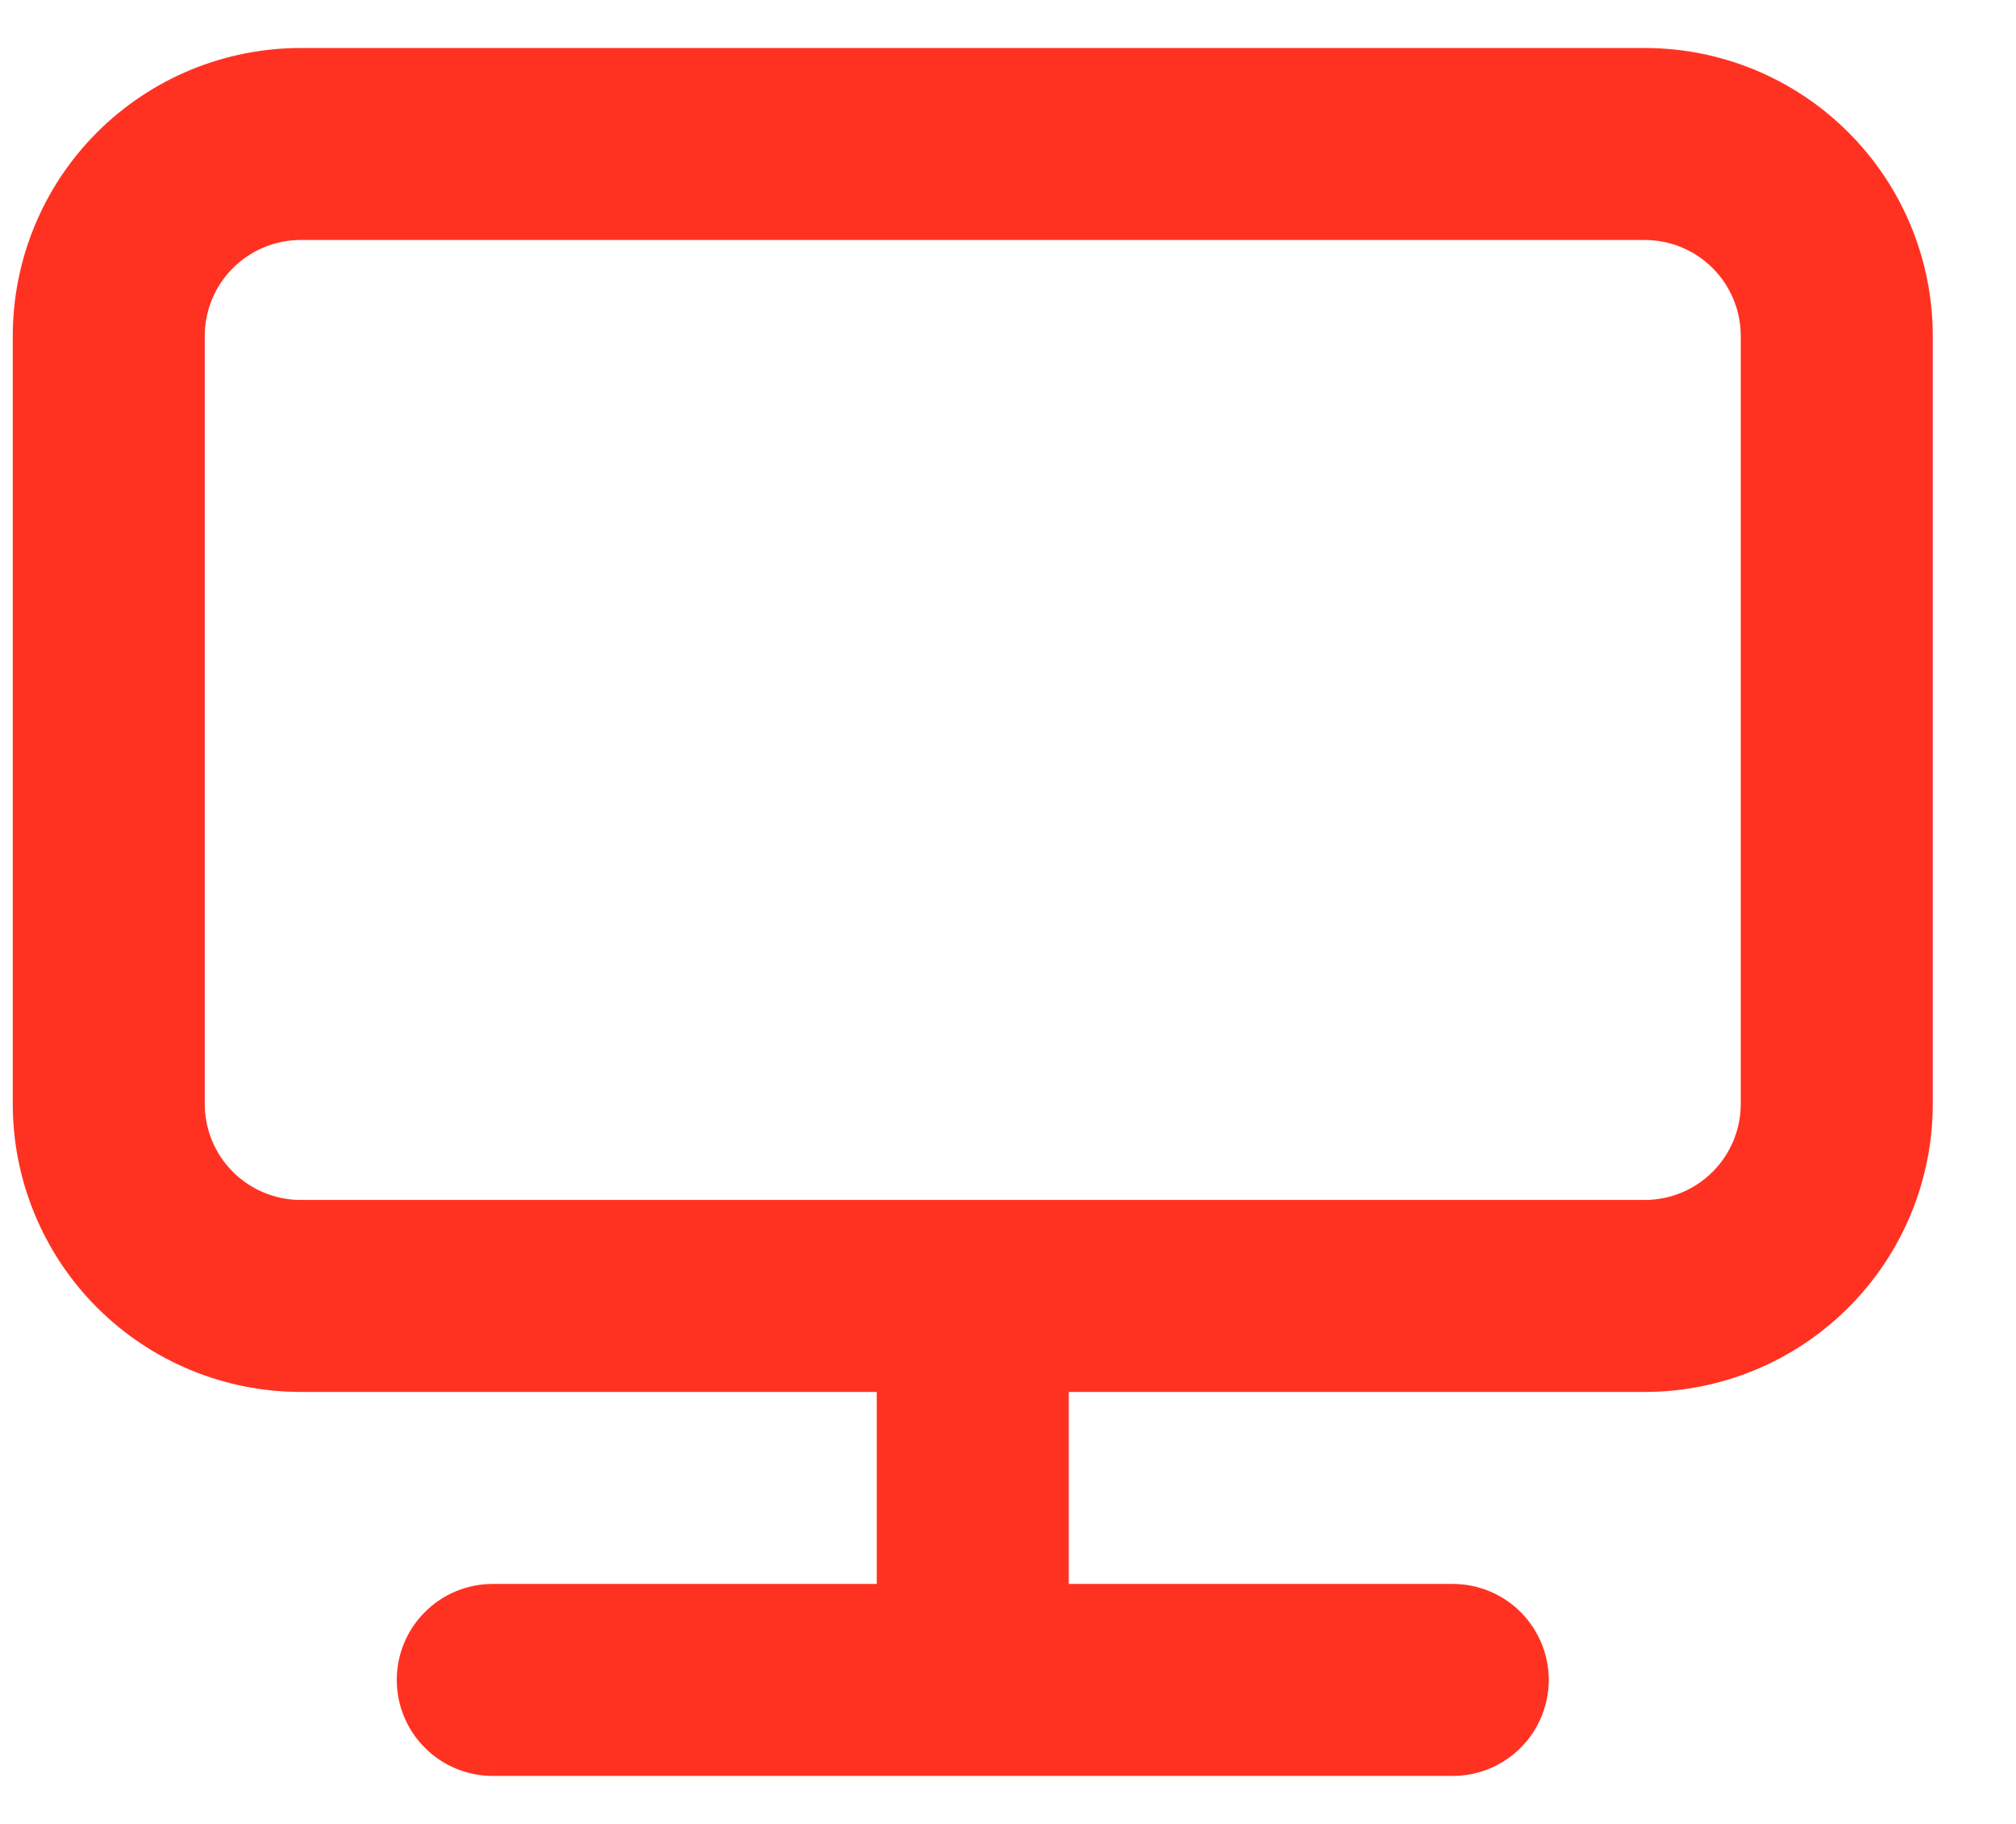
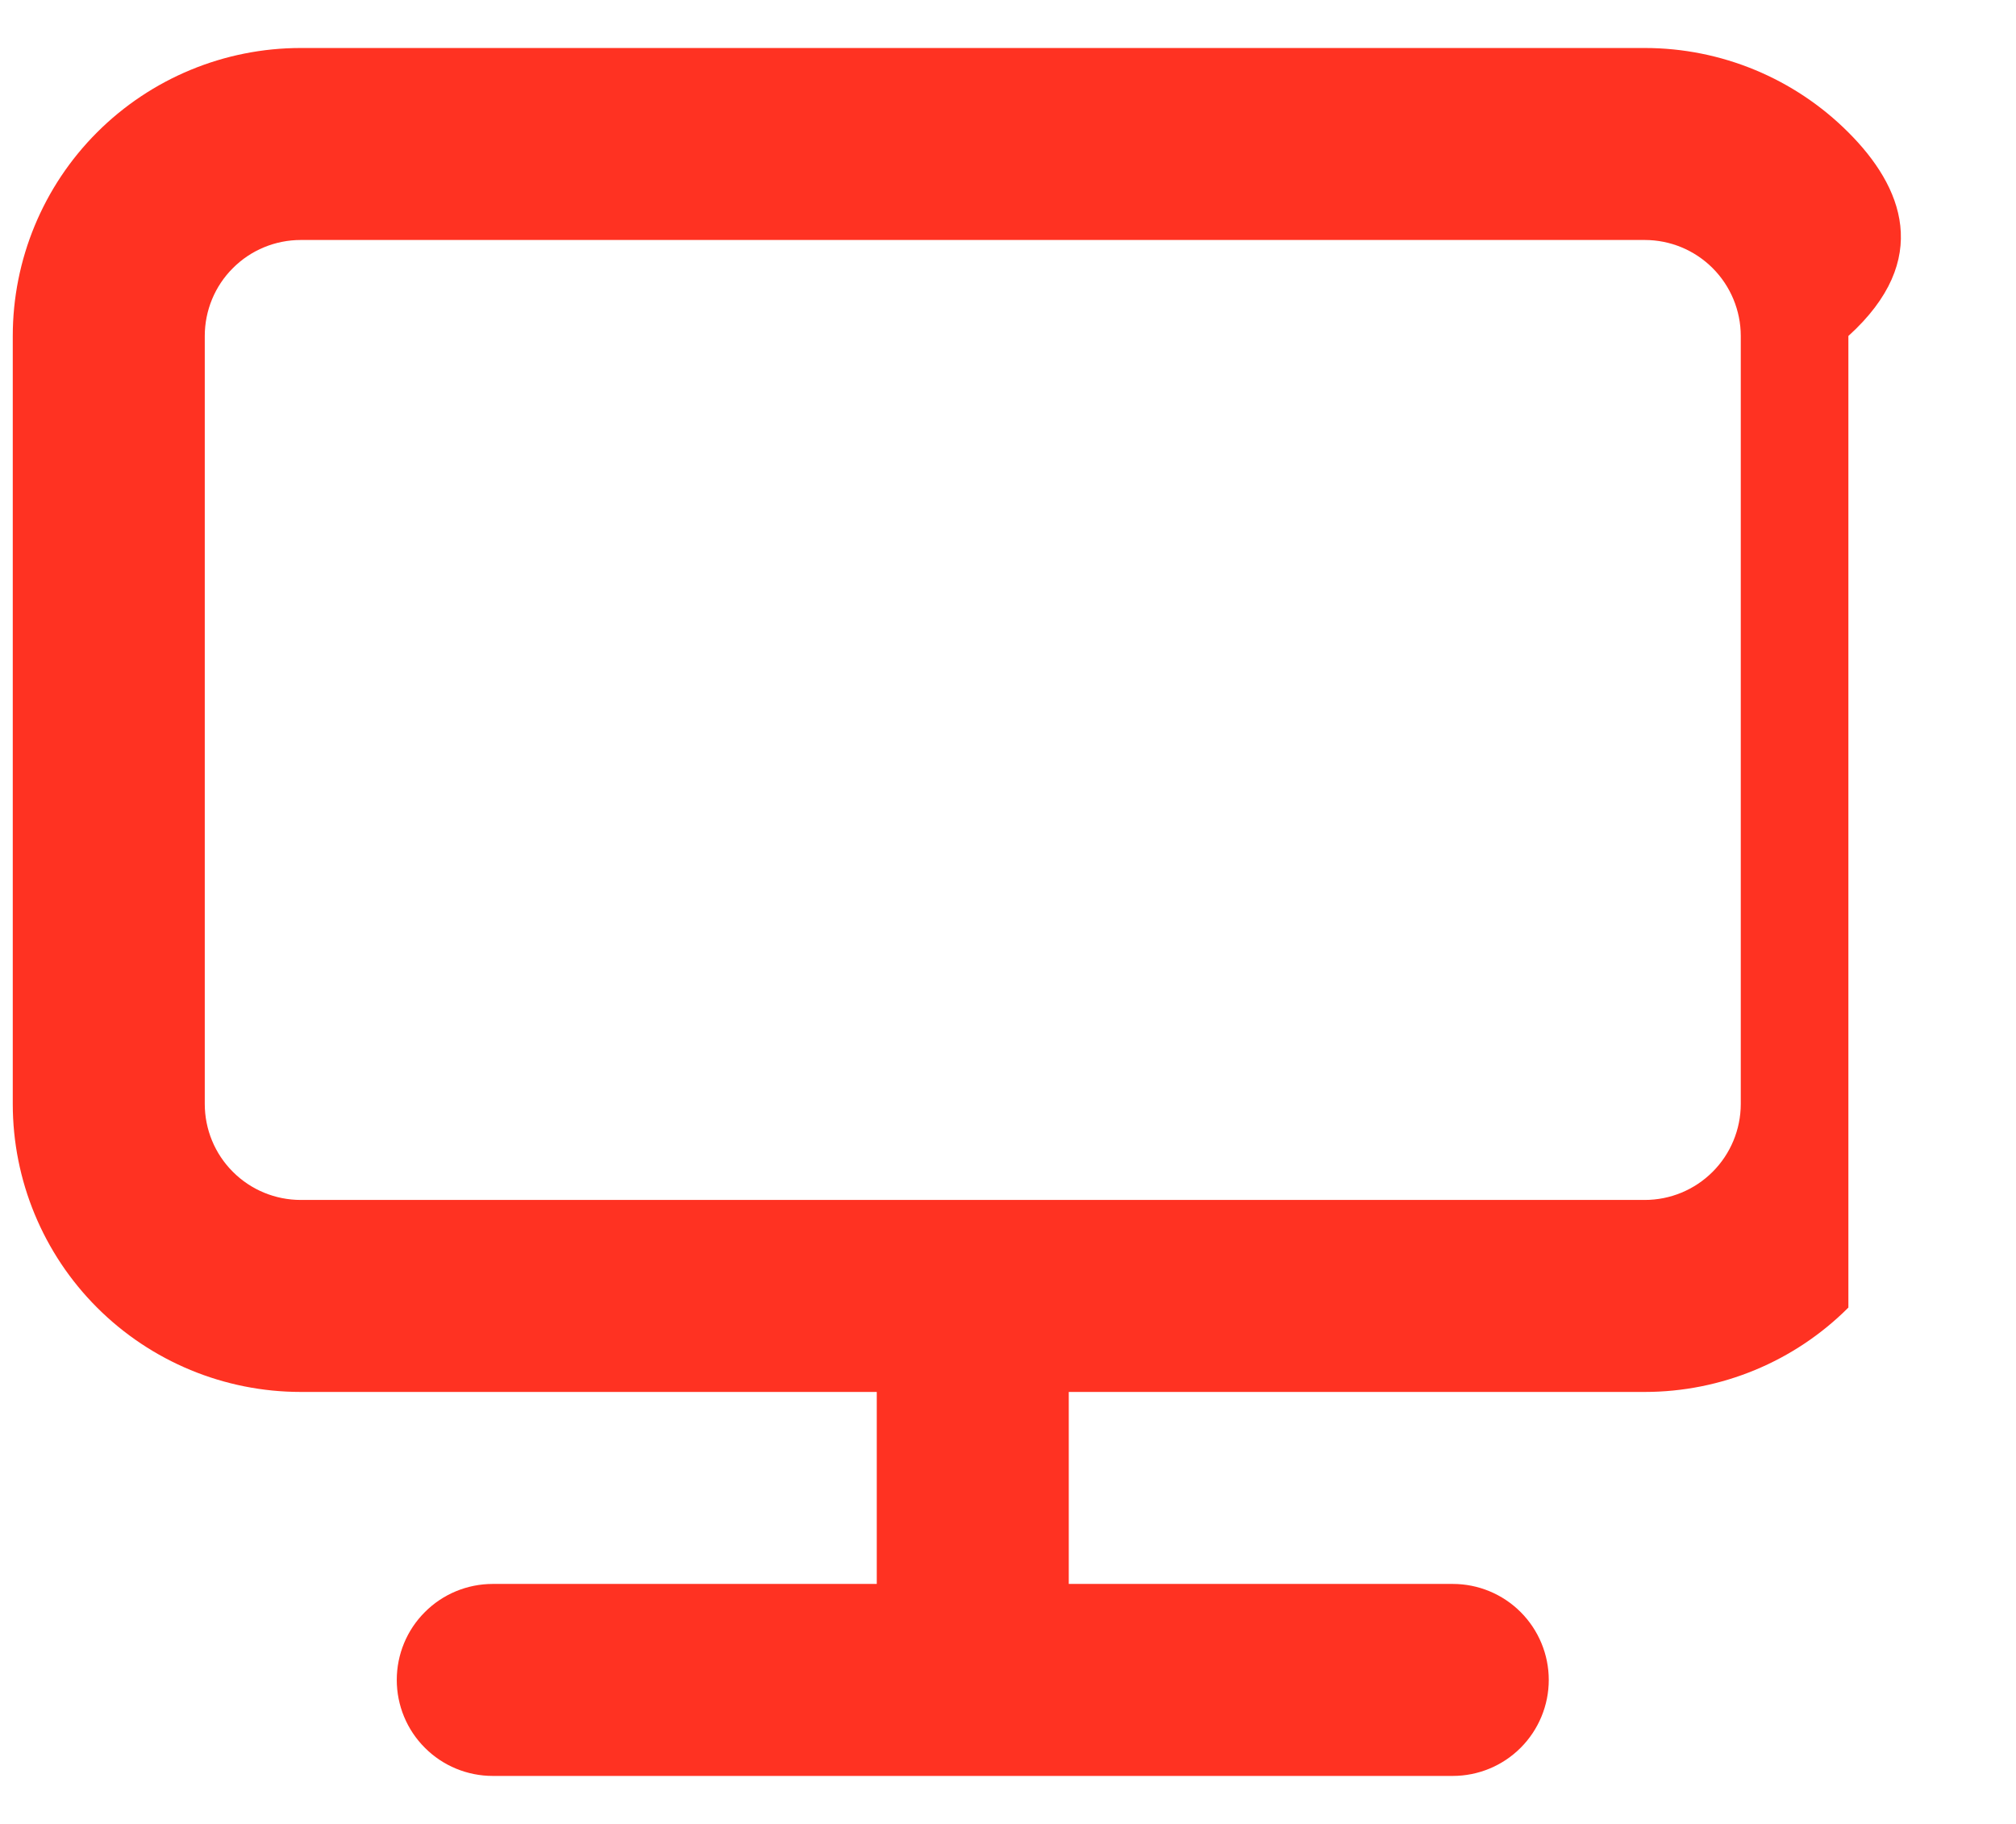
<svg xmlns="http://www.w3.org/2000/svg" width="21" height="19" viewBox="0 0 21 19" fill="none">
-   <path d="M17.133 0.5H3.133C2.337 0.5 1.574 0.816 1.011 1.379C0.449 1.941 0.133 2.704 0.133 3.5V11.5C0.133 12.296 0.449 13.059 1.011 13.621C1.574 14.184 2.337 14.5 3.133 14.5H9.133V16.5H5.133C4.868 16.5 4.613 16.605 4.426 16.793C4.238 16.98 4.133 17.235 4.133 17.5C4.133 17.765 4.238 18.02 4.426 18.207C4.613 18.395 4.868 18.5 5.133 18.5H15.133C15.398 18.5 15.652 18.395 15.84 18.207C16.027 18.02 16.133 17.765 16.133 17.5C16.133 17.235 16.027 16.98 15.84 16.793C15.652 16.605 15.398 16.5 15.133 16.5H11.133V14.5H17.133C17.928 14.5 18.692 14.184 19.254 13.621C19.817 13.059 20.133 12.296 20.133 11.5V3.5C20.133 2.704 19.817 1.941 19.254 1.379C18.692 0.816 17.928 0.5 17.133 0.5ZM18.133 11.5C18.133 11.765 18.027 12.02 17.84 12.207C17.652 12.395 17.398 12.5 17.133 12.5H3.133C2.868 12.5 2.613 12.395 2.426 12.207C2.238 12.02 2.133 11.765 2.133 11.5V3.5C2.133 3.235 2.238 2.98 2.426 2.793C2.613 2.605 2.868 2.5 3.133 2.5H17.133C17.398 2.5 17.652 2.605 17.84 2.793C18.027 2.98 18.133 3.235 18.133 3.5V11.5Z" fill="#FF3222" />
+   <path d="M17.133 0.5H3.133C2.337 0.5 1.574 0.816 1.011 1.379C0.449 1.941 0.133 2.704 0.133 3.5V11.5C0.133 12.296 0.449 13.059 1.011 13.621C1.574 14.184 2.337 14.5 3.133 14.5H9.133V16.5H5.133C4.868 16.5 4.613 16.605 4.426 16.793C4.238 16.98 4.133 17.235 4.133 17.5C4.133 17.765 4.238 18.02 4.426 18.207C4.613 18.395 4.868 18.5 5.133 18.5H15.133C15.398 18.5 15.652 18.395 15.84 18.207C16.027 18.02 16.133 17.765 16.133 17.5C16.133 17.235 16.027 16.98 15.84 16.793C15.652 16.605 15.398 16.5 15.133 16.5H11.133V14.5H17.133C17.928 14.5 18.692 14.184 19.254 13.621V3.5C20.133 2.704 19.817 1.941 19.254 1.379C18.692 0.816 17.928 0.5 17.133 0.5ZM18.133 11.5C18.133 11.765 18.027 12.02 17.84 12.207C17.652 12.395 17.398 12.5 17.133 12.5H3.133C2.868 12.5 2.613 12.395 2.426 12.207C2.238 12.02 2.133 11.765 2.133 11.5V3.5C2.133 3.235 2.238 2.98 2.426 2.793C2.613 2.605 2.868 2.5 3.133 2.5H17.133C17.398 2.5 17.652 2.605 17.84 2.793C18.027 2.98 18.133 3.235 18.133 3.5V11.5Z" fill="#FF3222" />
</svg>